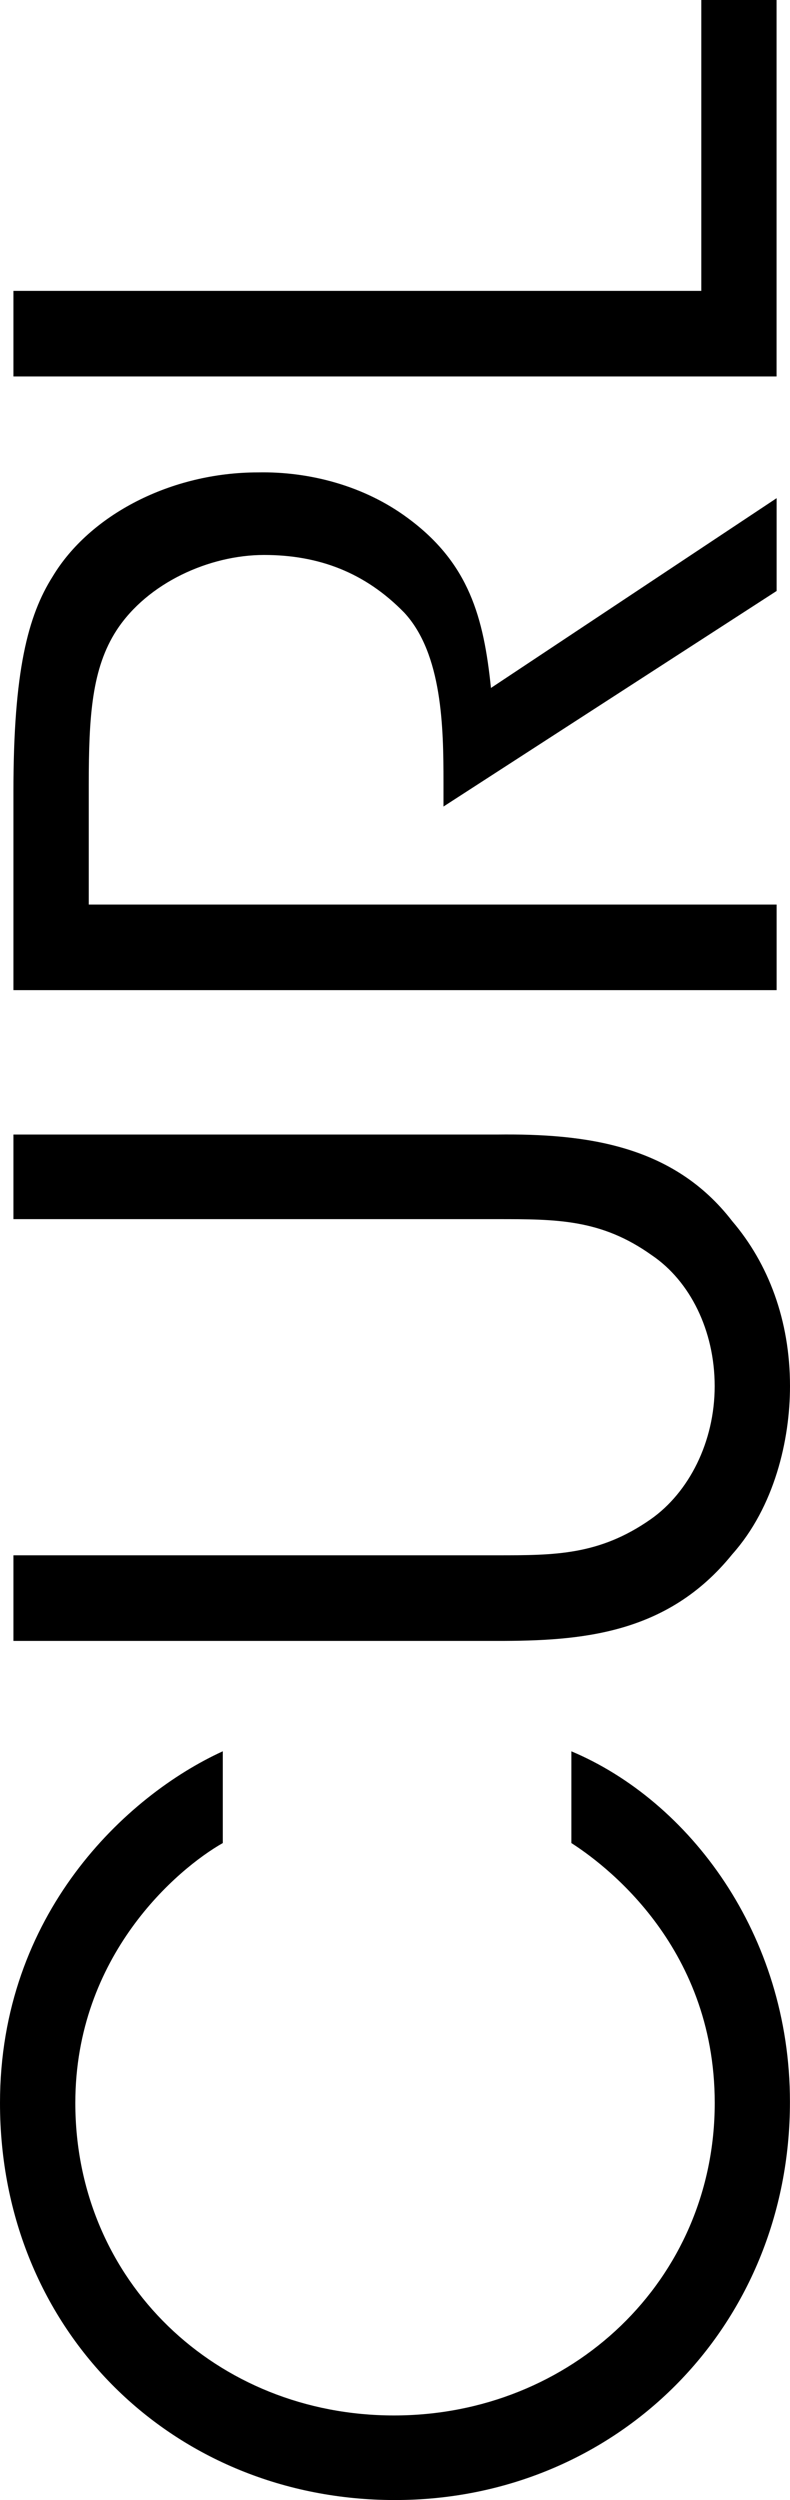
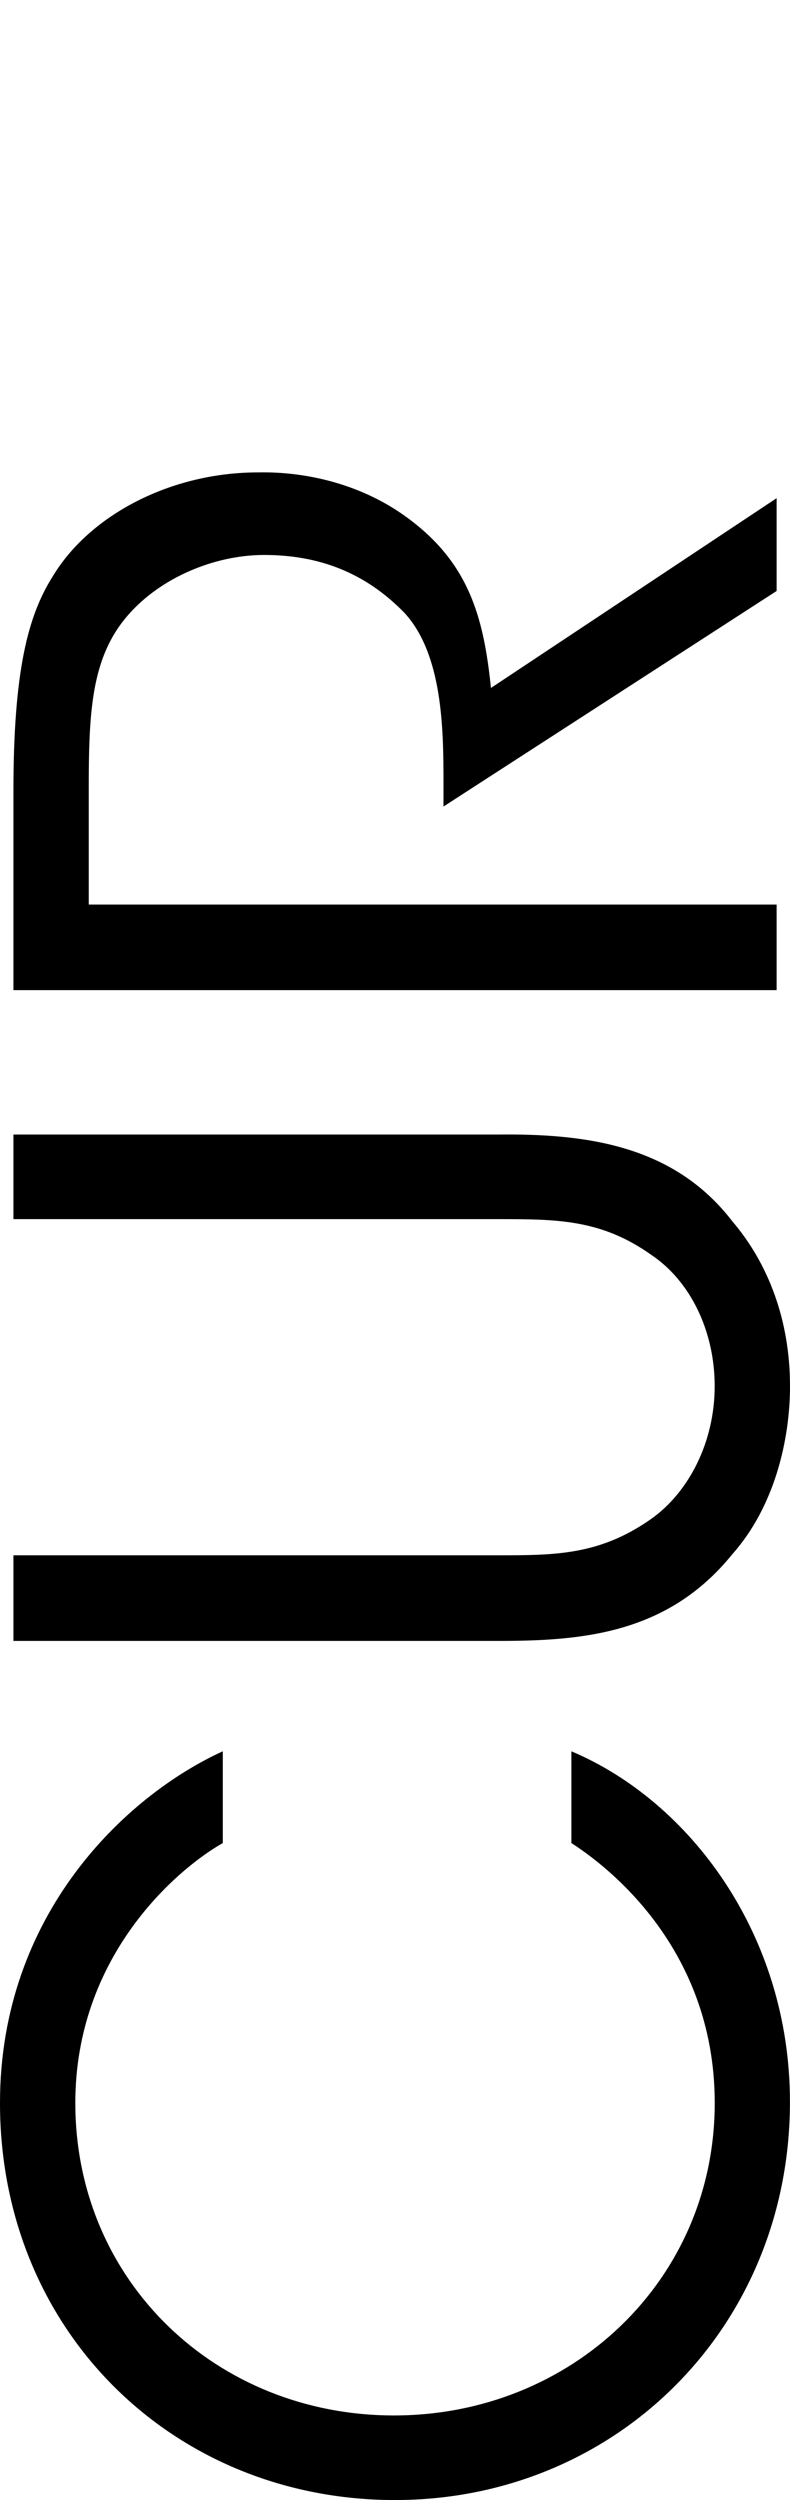
<svg xmlns="http://www.w3.org/2000/svg" id="Layer_2" viewBox="0 0 144.11 456.03">
  <g id="Layer_1-2" data-name="Layer_1">
    <g>
      <path d="M104.22,319.45c21.45,9.03,39.88,33.3,39.88,63.96,0,41.2-31.8,72.62-72.05,72.62S0,425.36,0,383.6c0-34.43,22.95-56.06,40.64-64.15v16.74c-8.28,4.7-26.9,20.51-26.9,47.41,0,32.55,25.77,57,58.13,57s58.51-24.64,58.51-57c0-29.16-20.88-44.02-26.15-47.41v-16.74Z" />
      <path d="M2.45,283.7h88.23c10.54,0,18.63,0,28.03-6.58,6.96-4.89,11.66-14.11,11.66-24.27s-4.51-19.19-11.48-23.89c-9.22-6.58-17.31-6.58-28.22-6.58H2.45v-15.43h88.23c16.18-.19,32.17,1.88,42.89,15.8,6.58,7.71,10.54,18.06,10.54,30.1,0,9.78-2.82,22.01-10.54,30.67-11.85,14.67-27.66,15.8-42.89,15.8H2.45v-15.61Z" />
      <path d="M2.45,180.61v-36.31c0-21.82,2.63-31.98,7.15-39.13,6.77-11.29,21.63-19,37.44-19,9.41-.19,19.38,2.44,27.28,8.28,11.29,8.28,13.92,18.25,15.24,31.04l52.11-34.62v16.93l-60.77,39.32v-4.51c0-9.78-.19-23.33-7.15-30.85-7.15-7.34-15.61-10.53-25.58-10.53s-21.26,5.08-26.9,13.73c-4.51,6.96-5.08,15.62-5.08,28.22v21.82h125.48v15.61H2.45Z" />
-       <path d="M2.45,68.67v-15.61h125.48V0h13.73v68.67H2.45Z" />
    </g>
  </g>
</svg>